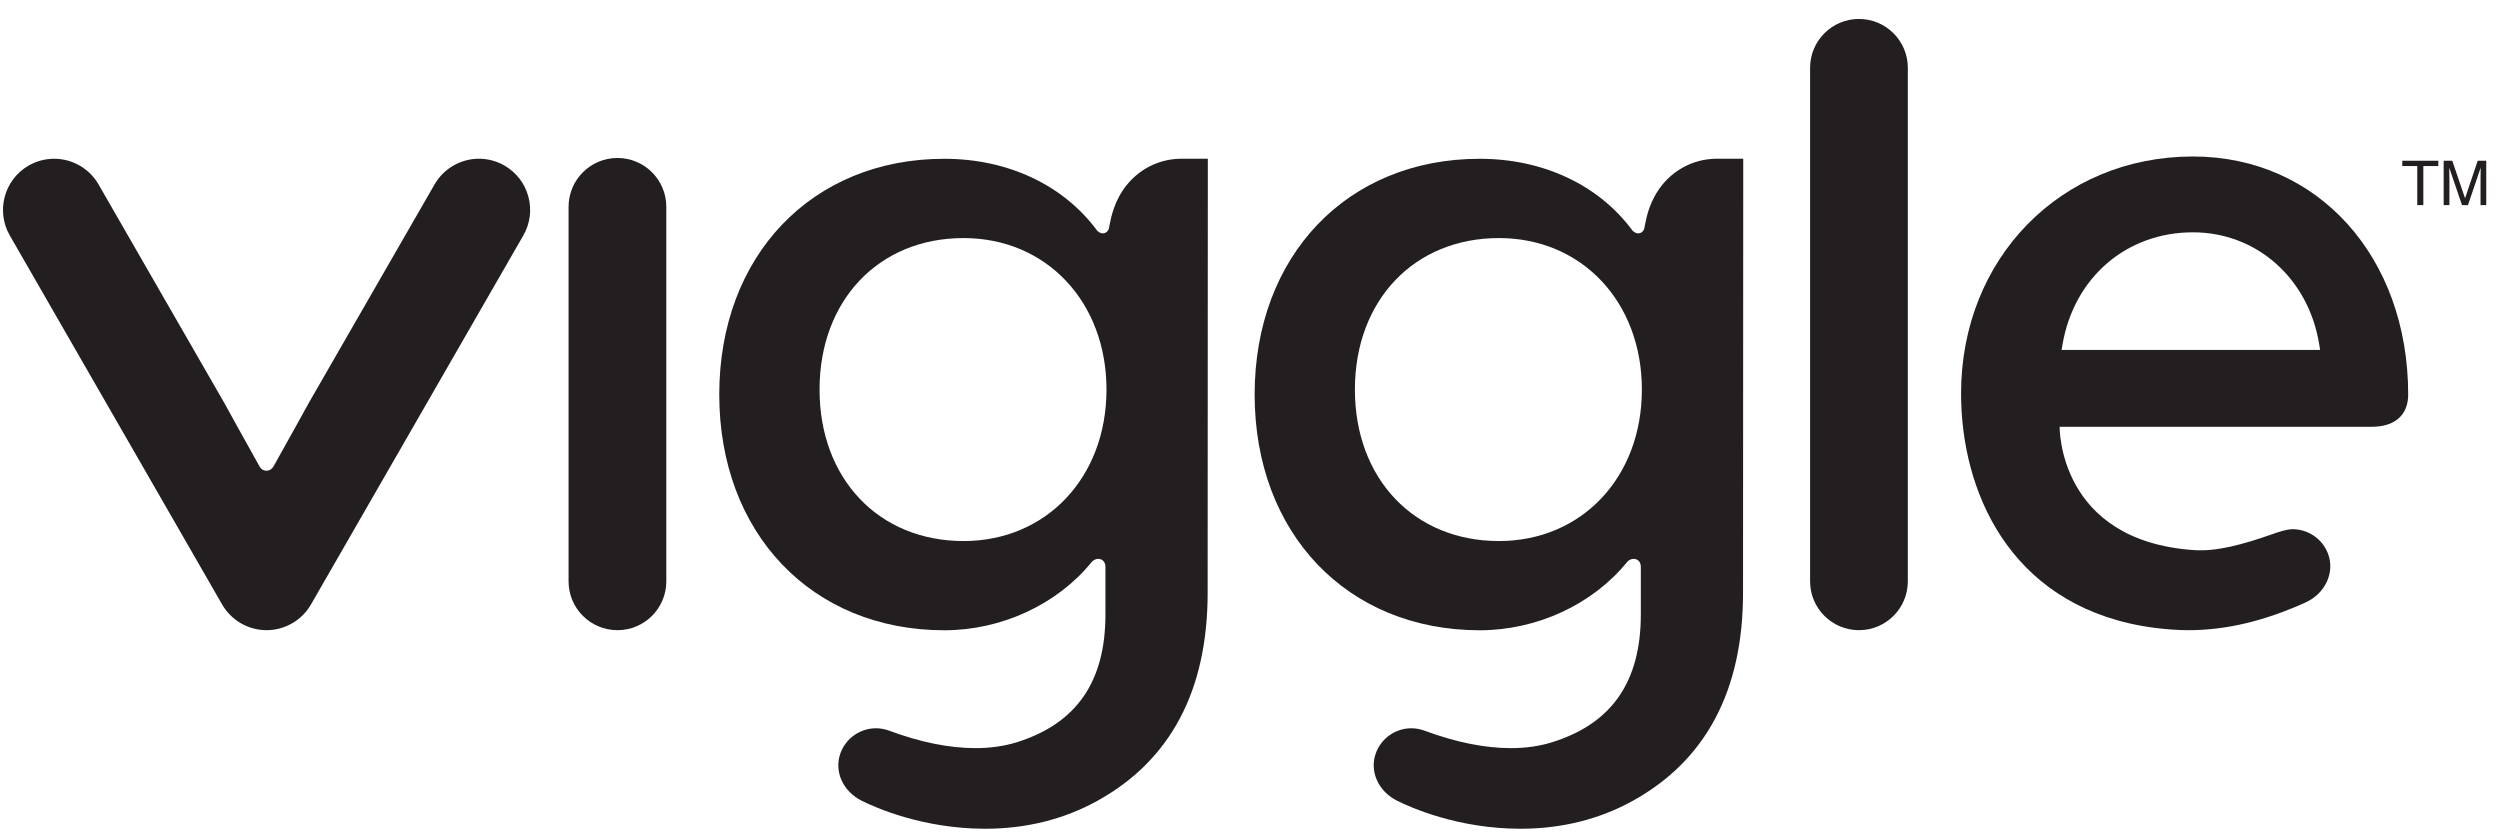
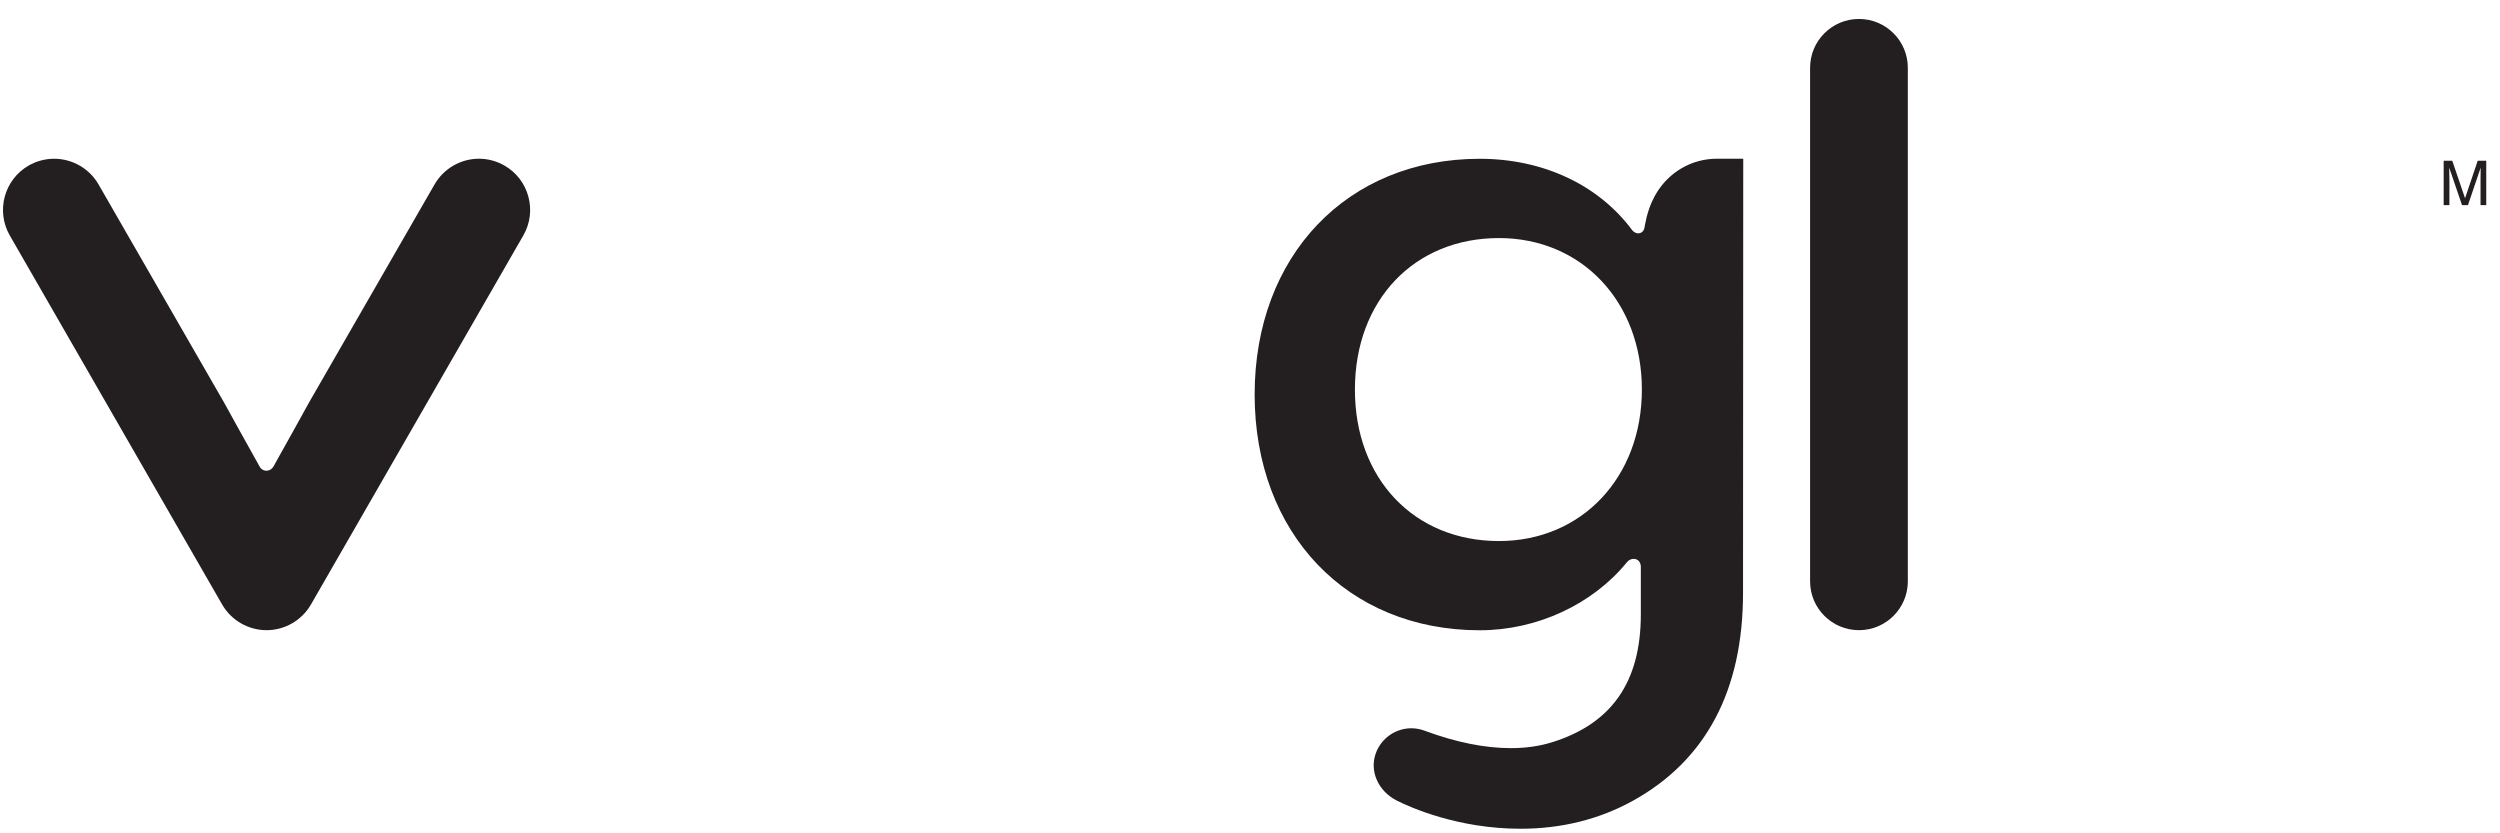
<svg xmlns="http://www.w3.org/2000/svg" width="84" height="28" viewBox="0 0 84 28" fill="none">
  <path d="M50.364 18.179C47.515 18.179 45.525 16.087 45.525 13.09C45.525 10.093 47.515 7.999 50.364 7.999C53.147 7.999 55.167 10.14 55.167 13.09C55.167 16.038 53.147 18.179 50.364 18.179ZM57.685 5.333C56.822 5.333 56.069 5.8 55.656 6.49C55.655 6.491 55.653 6.493 55.653 6.494C55.631 6.532 55.608 6.57 55.588 6.609C55.318 7.108 55.269 7.612 55.247 7.682C55.209 7.799 55.117 7.841 55.044 7.841C54.954 7.841 54.886 7.783 54.85 7.745C53.719 6.213 51.849 5.335 49.72 5.335C45.266 5.335 42.156 8.592 42.156 13.256C42.156 17.919 45.266 21.177 49.72 21.177C51.644 21.177 53.509 20.308 54.663 18.893C54.82 18.699 55.132 18.751 55.132 19.05V20.643C55.132 22.911 54.154 24.317 52.142 24.942C51.728 25.071 51.264 25.137 50.766 25.137C49.885 25.137 48.906 24.939 47.857 24.548C47.717 24.497 47.569 24.47 47.42 24.47C46.89 24.47 46.411 24.805 46.229 25.305C46.008 25.907 46.303 26.577 46.929 26.898C47.37 27.121 48.98 27.846 51.088 27.846C52.466 27.846 53.738 27.53 54.867 26.905C57.322 25.546 58.566 23.195 58.566 19.917L58.573 5.333H57.685Z" fill="#231F20" />
  <path d="M8.956 21.174C8.342 21.174 7.771 20.843 7.465 20.313L0.329 7.912C-0.144 7.09 0.14 6.036 0.962 5.563C1.223 5.413 1.519 5.334 1.818 5.334C2.433 5.334 3.005 5.664 3.31 6.195L7.53 13.527C7.749 13.929 8.191 14.722 8.47 15.222C8.604 15.462 8.7 15.634 8.714 15.66C8.762 15.758 8.851 15.816 8.955 15.816C9.051 15.816 9.136 15.764 9.19 15.672C9.19 15.672 9.328 15.422 9.458 15.19C9.74 14.686 10.17 13.916 10.381 13.528L14.602 6.195C14.908 5.664 15.479 5.333 16.094 5.333C16.393 5.333 16.69 5.413 16.95 5.563C17.349 5.792 17.634 6.164 17.753 6.606C17.873 7.05 17.812 7.514 17.583 7.912L10.447 20.313C10.141 20.843 9.57 21.174 8.956 21.174Z" fill="#231F20" />
-   <path d="M73.683 7.806C71.45 7.806 69.689 9.32 69.3 11.575L69.269 11.757H77.956L77.926 11.575C77.57 9.356 75.824 7.806 73.683 7.806ZM77.033 17.781C77.564 17.782 78.043 18.116 78.225 18.614C78.456 19.245 78.125 19.947 77.458 20.247C76.072 20.871 74.79 21.174 73.537 21.174C73.355 21.174 73.172 21.168 72.988 21.154C72.633 21.13 72.29 21.087 71.965 21.03C67.487 20.228 65.892 16.471 65.892 13.223C65.892 8.683 69.242 5.258 73.683 5.258C77.873 5.258 80.915 8.623 80.915 13.257C80.915 13.945 80.468 14.34 79.692 14.34H69.204C69.204 14.34 69.14 18.173 73.723 18.484C74.476 18.535 75.343 18.303 76.373 17.94C76.533 17.883 76.831 17.781 77.033 17.781Z" fill="#231F20" />
  <path d="M62.461 21.174C61.554 21.174 60.819 20.439 60.819 19.533V2.279C60.819 1.371 61.554 0.637 62.461 0.637C63.367 0.637 64.103 1.371 64.103 2.279V19.533C64.103 20.439 63.367 21.174 62.461 21.174Z" fill="#231F20" />
-   <path d="M20.746 21.174C19.839 21.174 19.104 20.439 19.104 19.533V6.95C19.104 6.042 19.839 5.308 20.746 5.308C21.653 5.308 22.388 6.042 22.388 6.95V19.533C22.388 20.439 21.653 21.174 20.746 21.174Z" fill="#231F20" />
-   <path d="M32.375 18.179C29.526 18.179 27.537 16.087 27.537 13.09C27.537 10.093 29.526 7.999 32.375 7.999C35.157 7.999 37.178 10.141 37.178 13.09C37.178 16.038 35.157 18.179 32.375 18.179ZM39.696 5.333C38.833 5.333 38.08 5.8 37.666 6.49C37.666 6.492 37.665 6.493 37.663 6.494C37.642 6.532 37.619 6.57 37.599 6.609C37.329 7.108 37.28 7.612 37.258 7.682C37.219 7.799 37.127 7.841 37.055 7.841C36.964 7.841 36.896 7.783 36.861 7.745C35.73 6.213 33.859 5.335 31.73 5.335C27.278 5.335 24.167 8.592 24.167 13.256C24.167 17.919 27.278 21.177 31.73 21.177C33.655 21.177 35.52 20.308 36.673 18.893C36.83 18.699 37.143 18.751 37.143 19.05V20.643C37.143 22.911 36.165 24.317 34.153 24.943C33.738 25.071 33.274 25.137 32.777 25.137C31.896 25.137 30.917 24.939 29.868 24.548C29.727 24.497 29.581 24.47 29.432 24.47C28.901 24.47 28.422 24.805 28.24 25.305C28.019 25.907 28.314 26.578 28.939 26.898C29.382 27.121 30.991 27.846 33.099 27.846C34.478 27.846 35.749 27.53 36.877 26.905C39.333 25.546 40.577 23.195 40.577 19.917L40.583 5.333H39.696Z" fill="#231F20" />
-   <path d="M81.927 5.401V5.579H81.424V6.892H81.22V5.579H80.717V5.401H81.927Z" fill="#231F20" />
  <path d="M82.107 5.401H82.396L82.826 6.662L83.251 5.401H83.538V6.892H83.346V6.012C83.346 5.982 83.346 5.931 83.348 5.861C83.349 5.79 83.35 5.715 83.35 5.635L82.924 6.892H82.724L82.294 5.635V5.68C82.294 5.717 82.295 5.772 82.297 5.847C82.299 5.922 82.3 5.977 82.3 6.012V6.892H82.107V5.401Z" fill="#231F20" />
</svg>